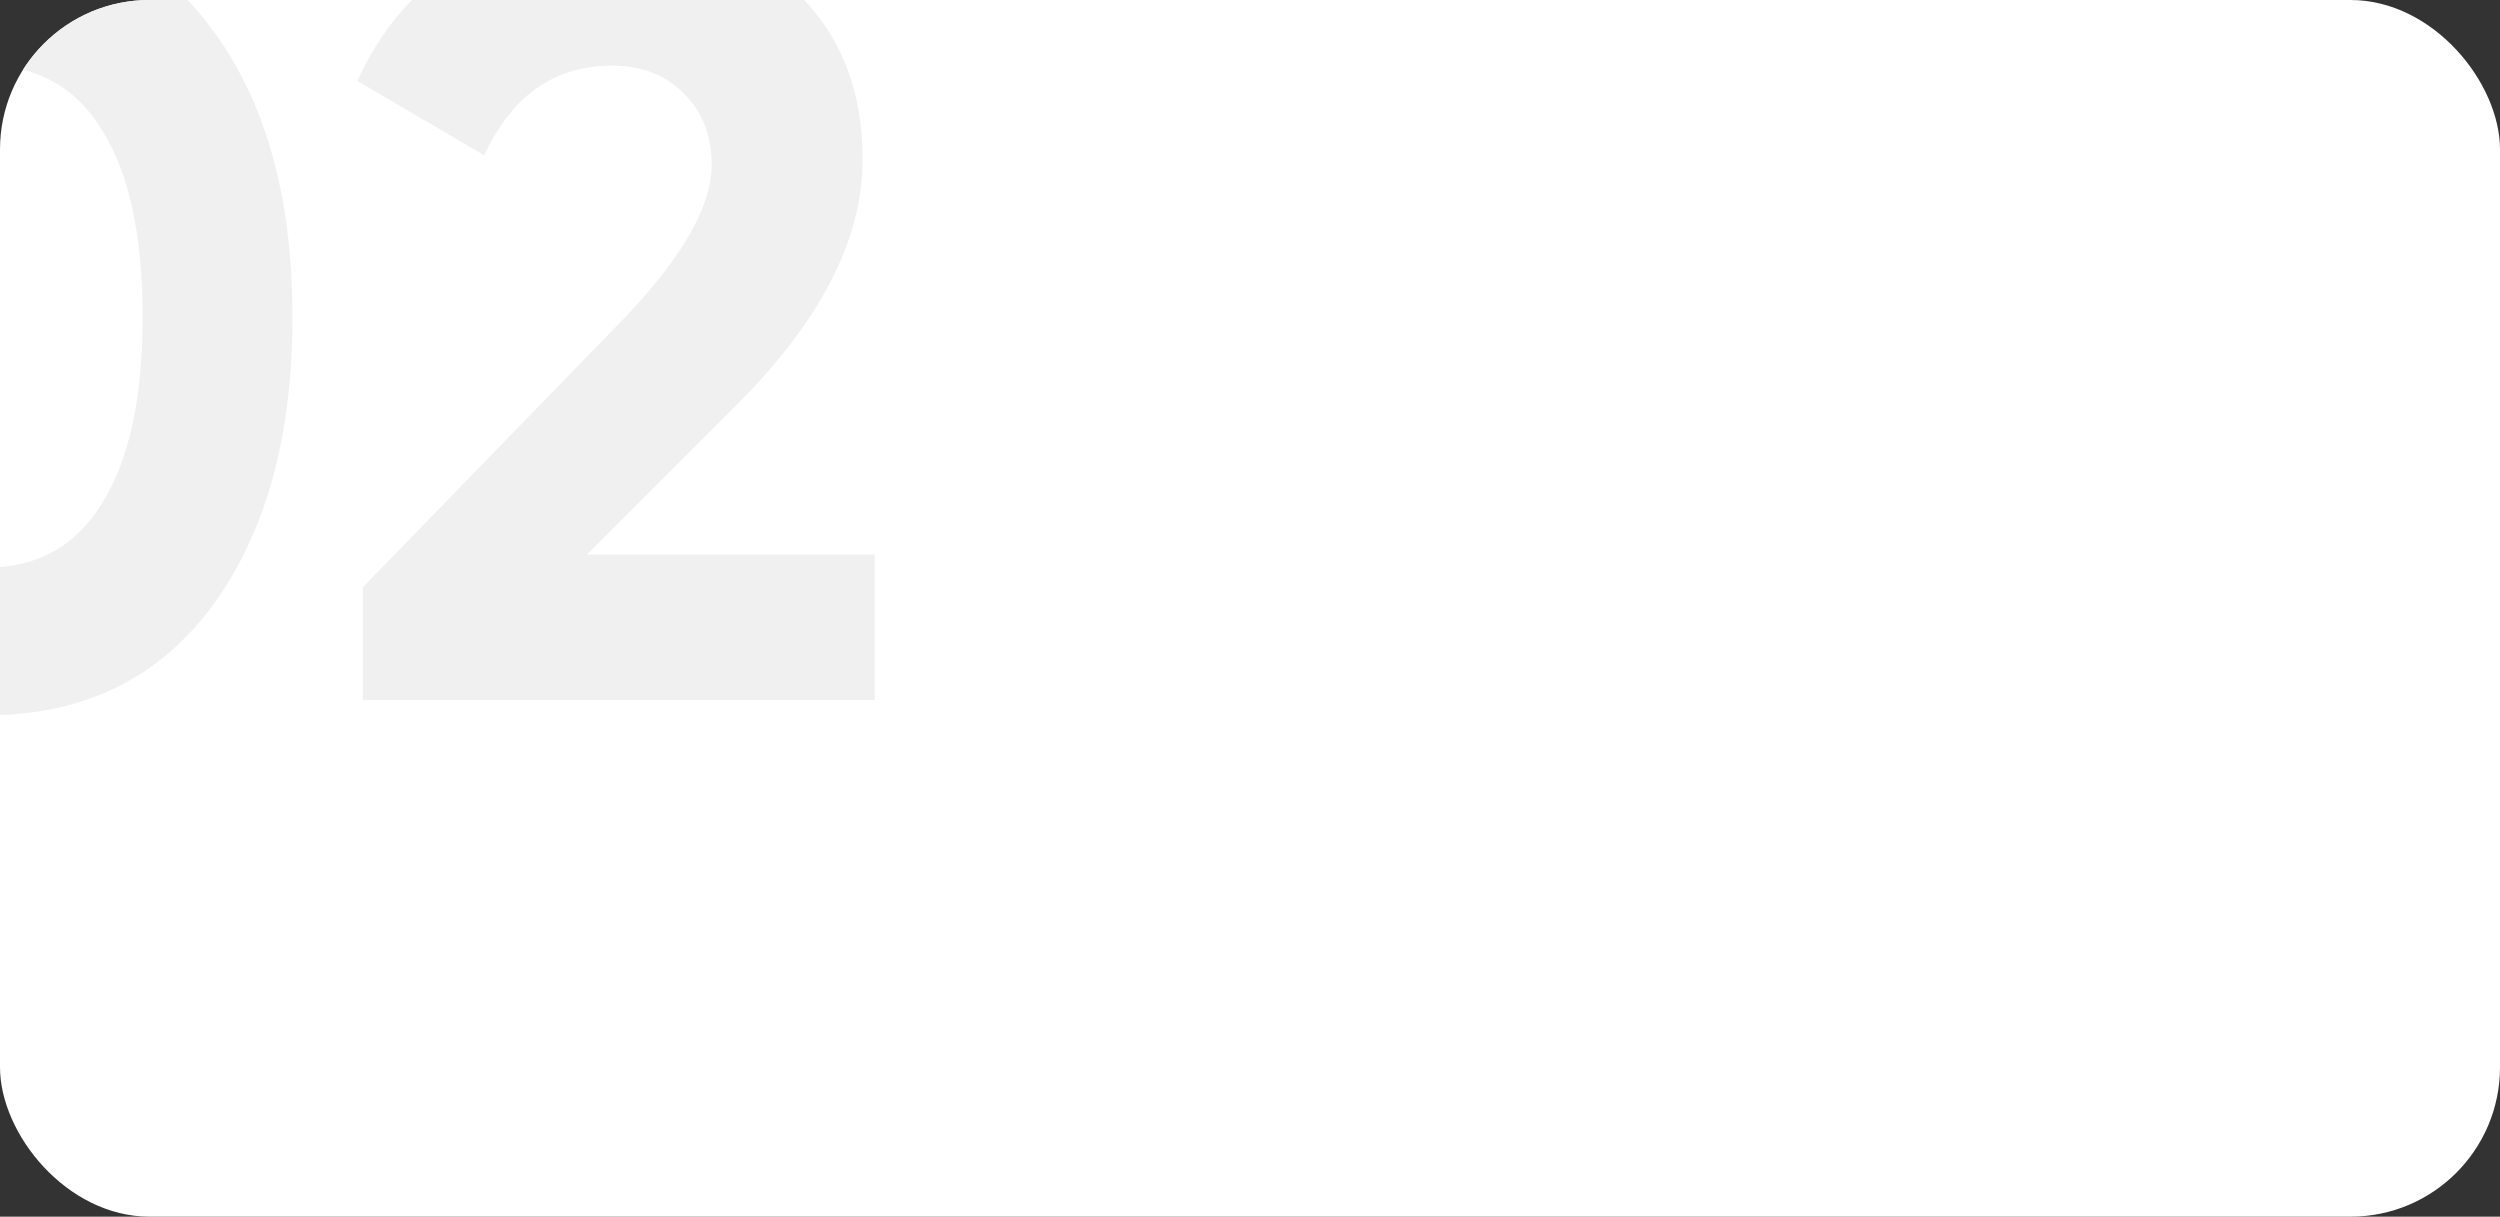
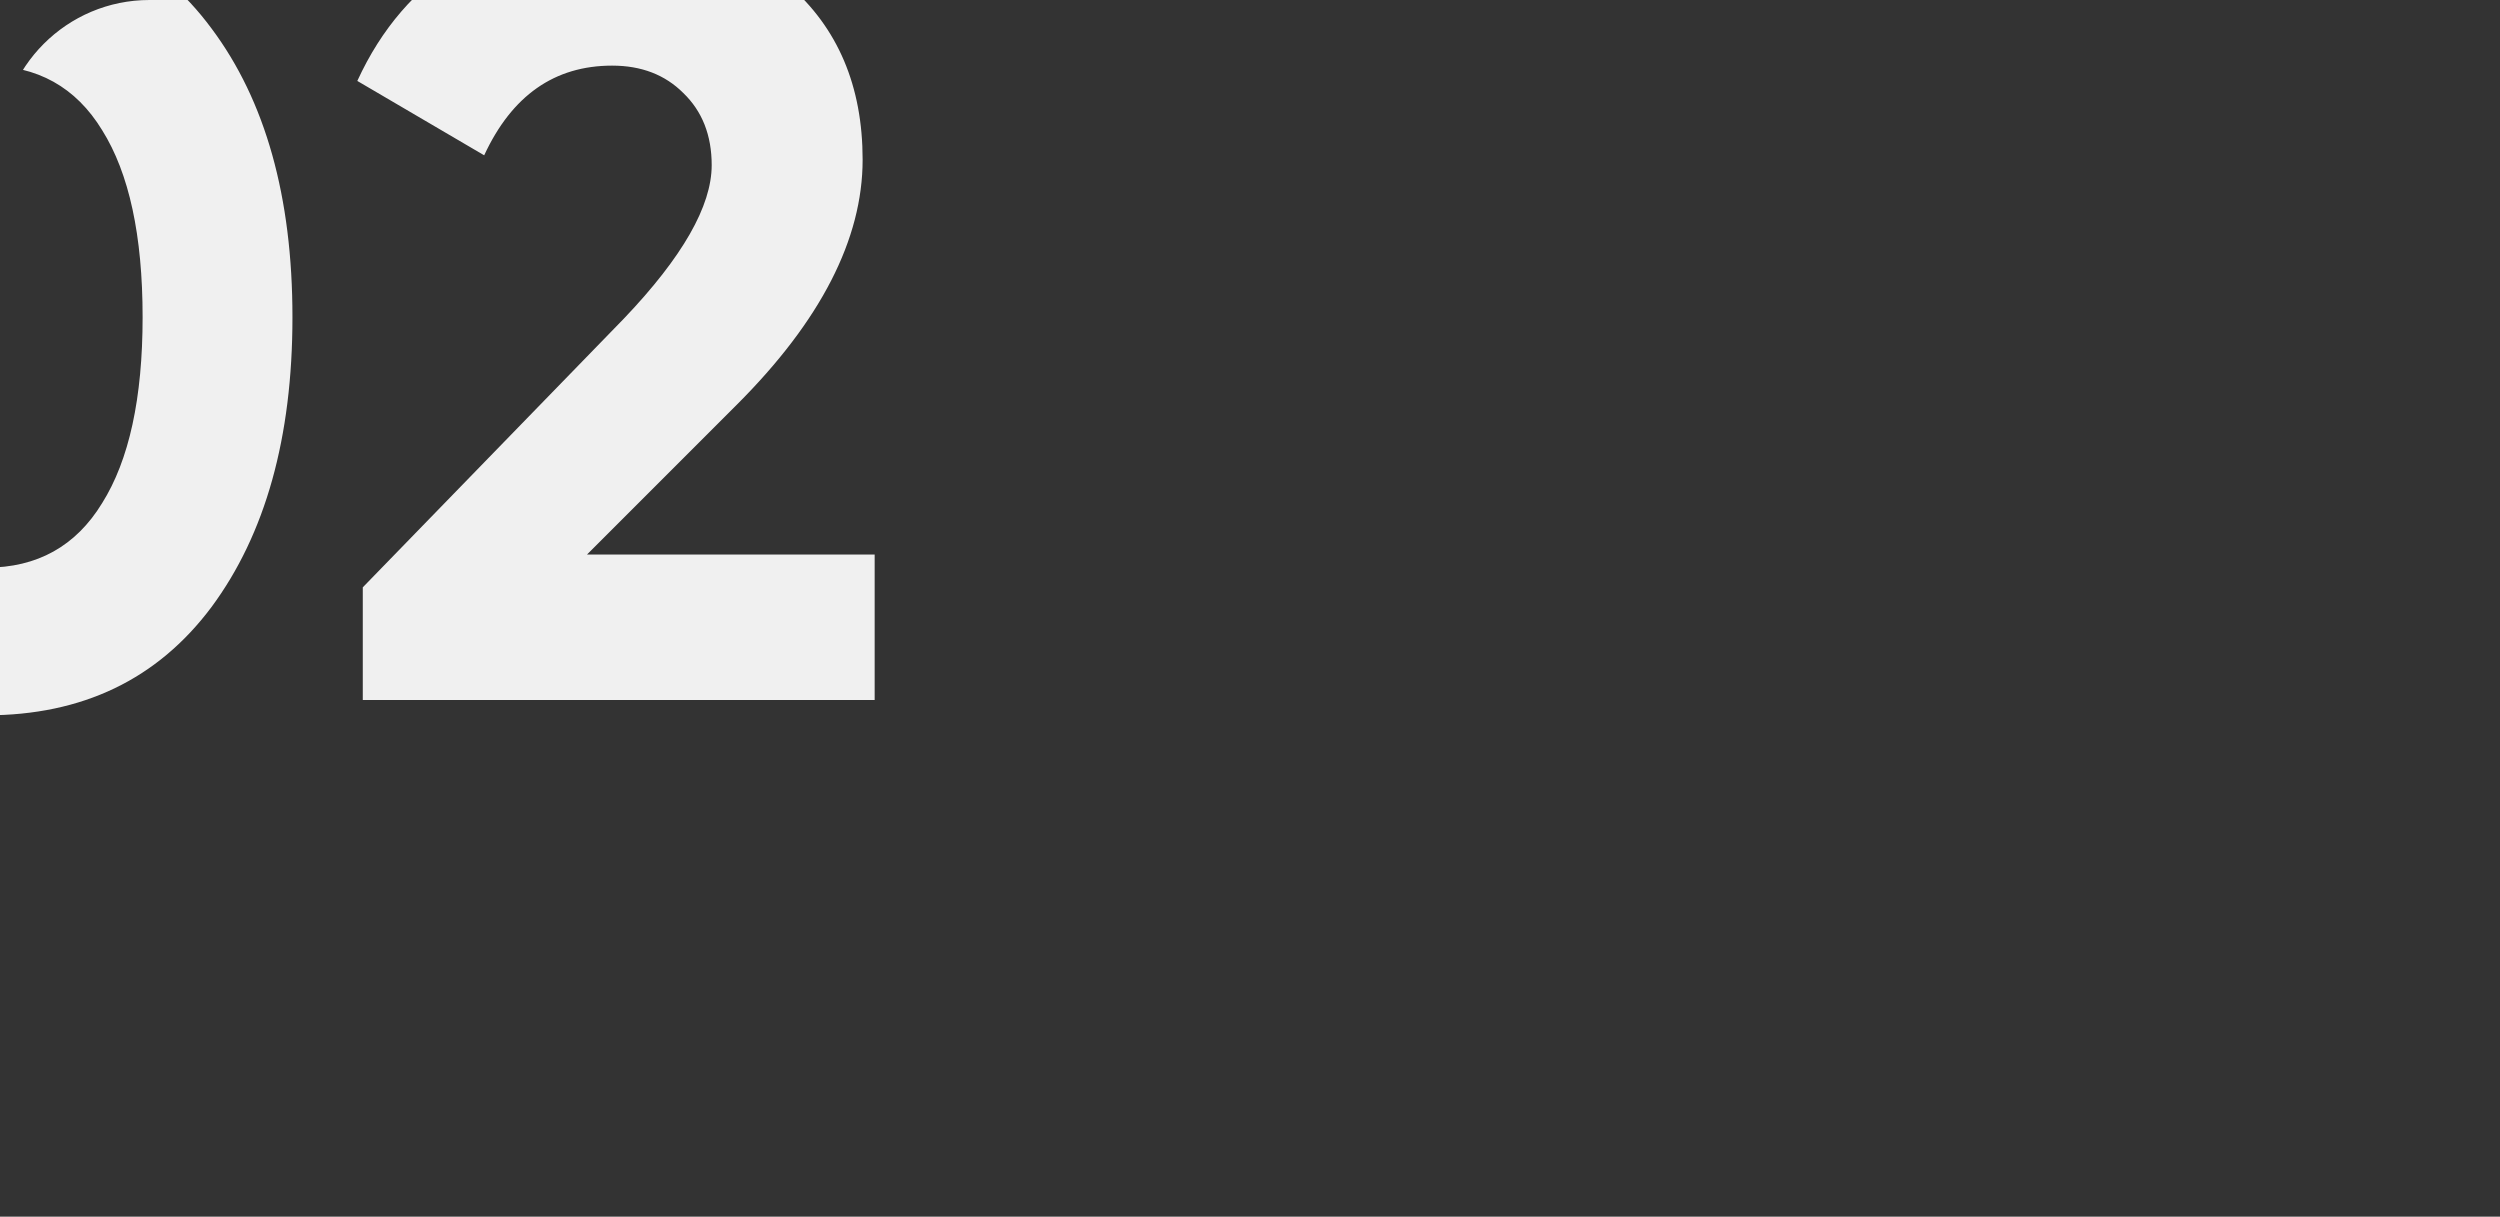
<svg xmlns="http://www.w3.org/2000/svg" width="300" height="146" viewBox="0 0 300 146" fill="none">
  <rect x="0" y="0" width="300" height="146" fill="#333333" stroke="none" />
  <g clip-path="url(#clip0)">
-     <rect width="300" height="146" rx="17.94" fill="white" />
    <path d="M-1.656 85.838C-13.119 85.838 -22.131 81.506 -28.694 72.844C-35.169 64.094 -38.406 52.5 -38.406 38.062C-38.406 23.625 -35.169 12.075 -28.694 3.413C-22.131 -5.338 -13.119 -9.713 -1.656 -9.713C9.894 -9.713 18.906 -5.338 25.381 3.413C31.856 12.075 35.094 23.625 35.094 38.062C35.094 52.5 31.856 64.094 25.381 72.844C18.906 81.506 9.894 85.838 -1.656 85.838ZM-15.569 60.506C-12.419 65.581 -7.781 68.119 -1.656 68.119C4.469 68.119 9.106 65.537 12.256 60.375C15.494 55.212 17.113 47.775 17.113 38.062C17.113 28.262 15.494 20.781 12.256 15.619C9.106 10.456 4.469 7.875 -1.656 7.875C-7.781 7.875 -12.419 10.456 -15.569 15.619C-18.719 20.781 -20.294 28.262 -20.294 38.062C-20.294 47.862 -18.719 55.344 -15.569 60.506ZM43.534 84V70.481L74.903 38.194C81.903 30.844 85.403 24.719 85.403 19.819C85.403 16.231 84.265 13.344 81.99 11.156C79.802 8.969 76.959 7.875 73.459 7.875C66.546 7.875 61.428 11.463 58.102 18.637L42.877 9.712C45.765 3.413 49.921 -1.4 55.346 -4.725C60.771 -8.05 66.721 -9.713 73.196 -9.713C81.509 -9.713 88.64 -7.088 94.59 -1.838C100.54 3.325 103.515 10.325 103.515 19.163C103.515 28.7 98.484 38.5 88.421 48.562L70.44 66.544H104.959V84H43.534Z" fill="#F0F0F0" />
  </g>
  <defs>
    <clipPath id="clip0">
      <rect width="300" height="146" rx="17.94" fill="white" />
    </clipPath>
  </defs>
</svg>